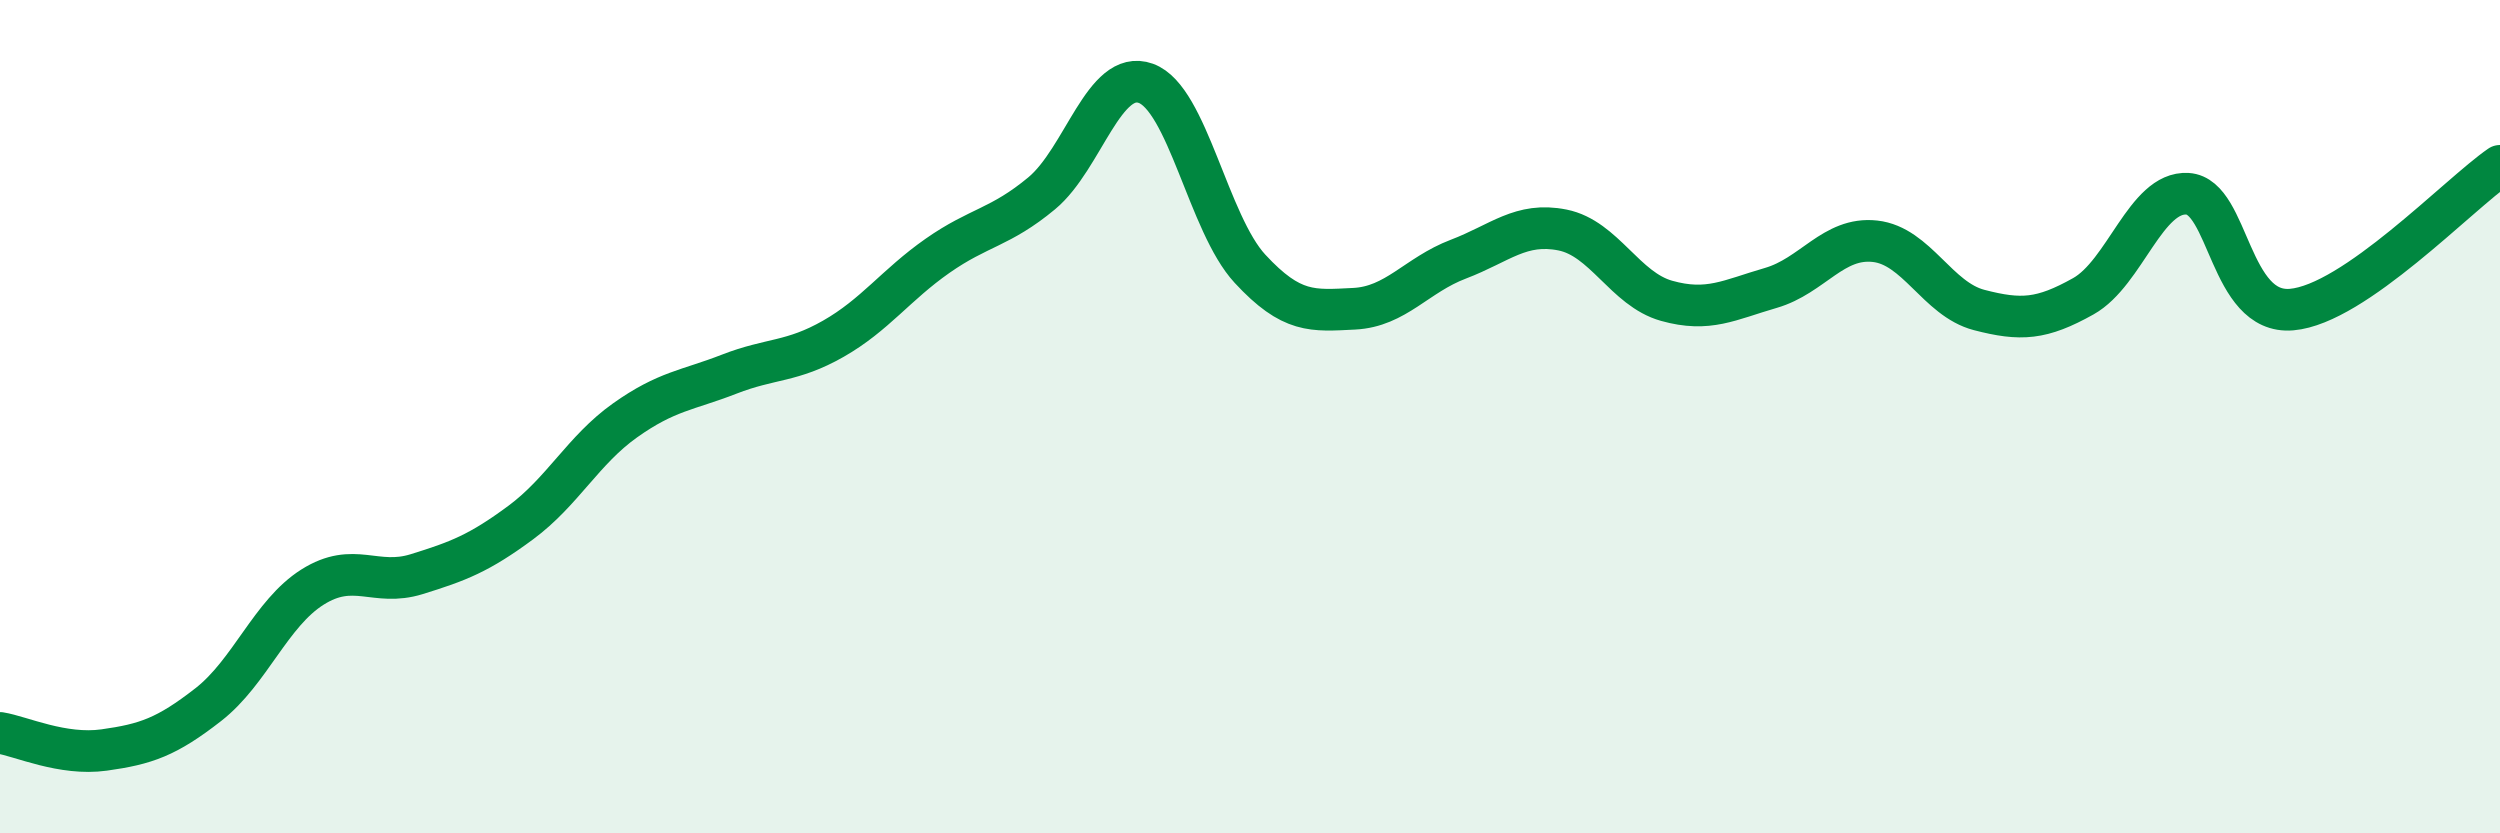
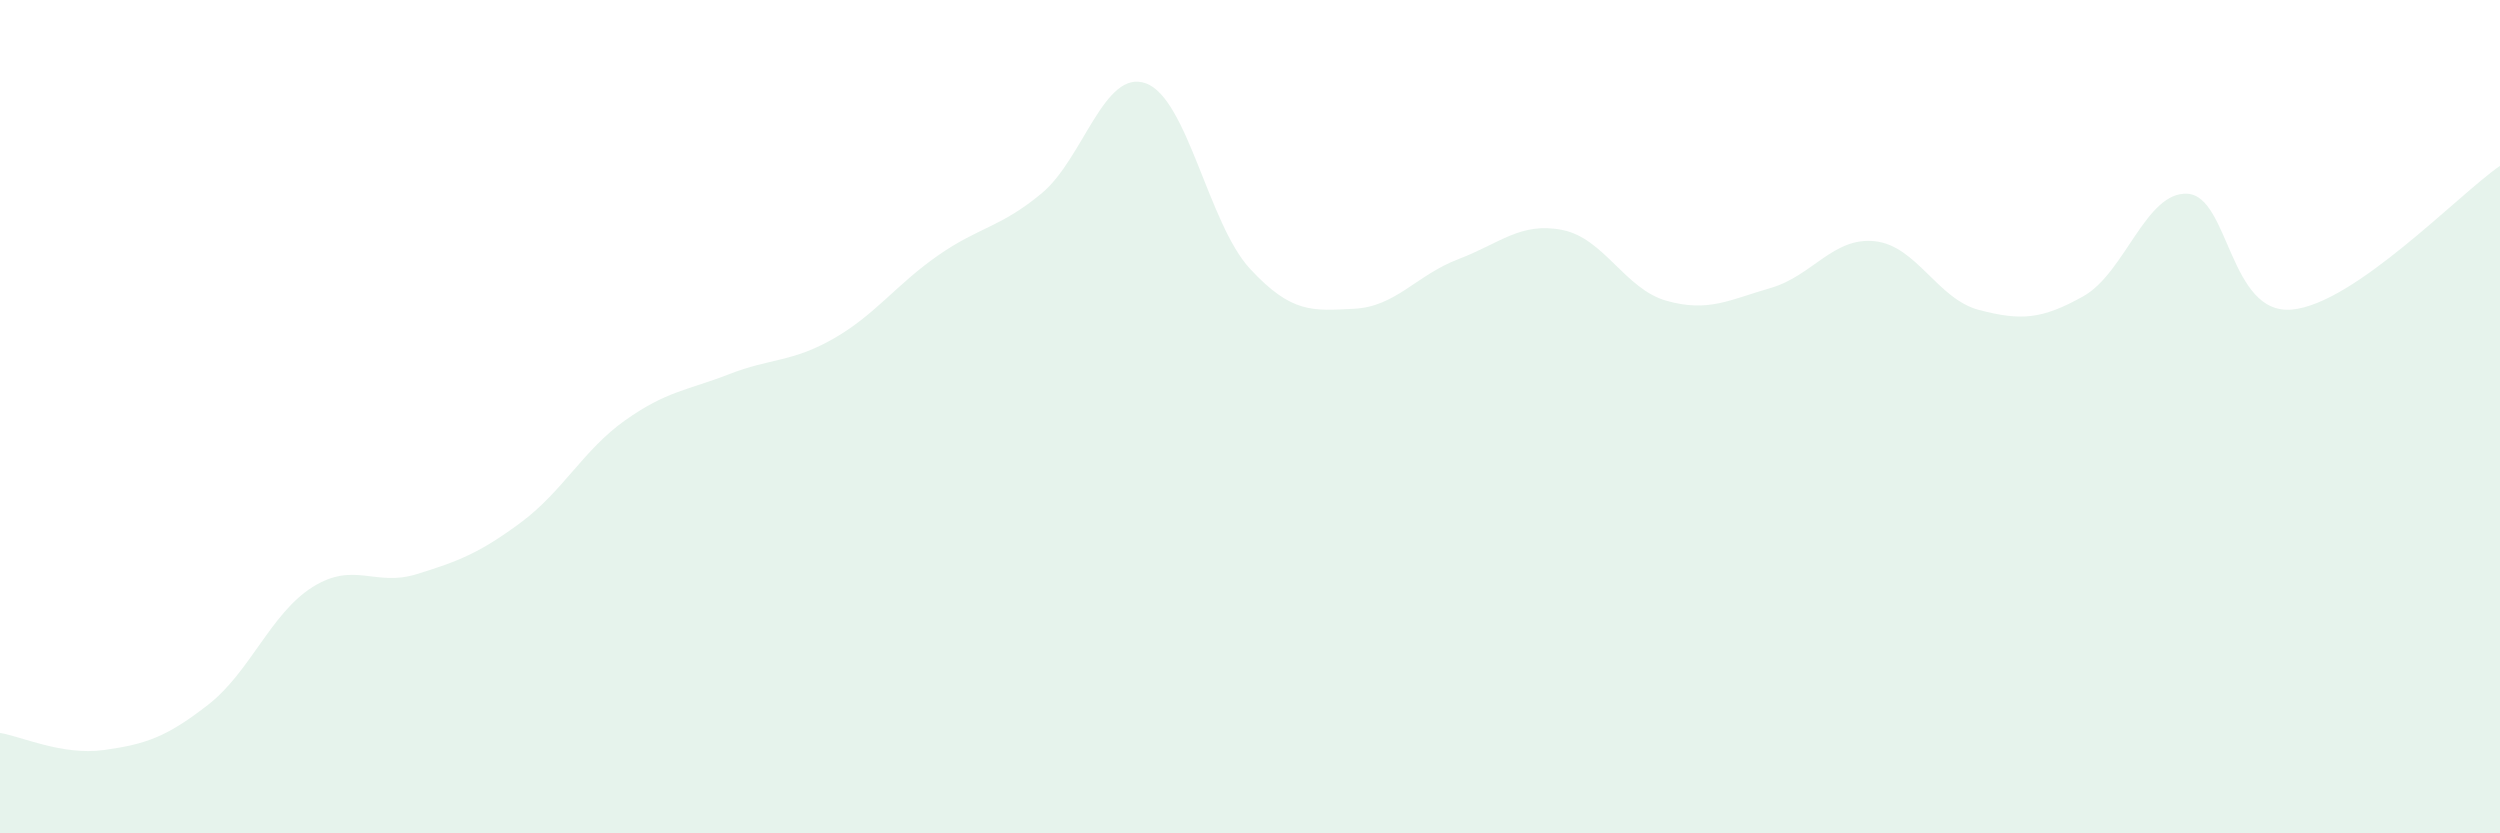
<svg xmlns="http://www.w3.org/2000/svg" width="60" height="20" viewBox="0 0 60 20">
  <path d="M 0,17.59 C 0.5,17.67 1.5,18.14 2.5,18 C 3.5,17.86 4,17.69 5,16.91 C 6,16.13 6.5,14.72 7.5,14.09 C 8.5,13.46 9,14.09 10,13.78 C 11,13.47 11.5,13.28 12.5,12.54 C 13.5,11.8 14,10.8 15,10.09 C 16,9.38 16.5,9.37 17.5,8.98 C 18.5,8.59 19,8.7 20,8.13 C 21,7.56 21.5,6.84 22.5,6.14 C 23.5,5.44 24,5.47 25,4.64 C 26,3.81 26.5,1.64 27.5,2 C 28.5,2.36 29,5.37 30,6.45 C 31,7.53 31.5,7.46 32.5,7.41 C 33.5,7.36 34,6.6 35,6.22 C 36,5.84 36.5,5.32 37.5,5.52 C 38.5,5.72 39,6.94 40,7.22 C 41,7.5 41.5,7.2 42.5,6.91 C 43.5,6.62 44,5.68 45,5.79 C 46,5.9 46.5,7.18 47.5,7.44 C 48.5,7.7 49,7.67 50,7.11 C 51,6.55 51.5,4.59 52.5,4.65 C 53.5,4.71 53.5,7.56 55,7.43 C 56.5,7.3 59,4.67 60,3.98L60 20L0 20Z" fill="#008740" opacity="0.1" stroke-linecap="round" stroke-linejoin="round" />
-   <path d="M 0,17.59 C 0.5,17.67 1.5,18.14 2.5,18 C 3.5,17.86 4,17.69 5,16.91 C 6,16.13 6.5,14.72 7.5,14.09 C 8.5,13.46 9,14.09 10,13.78 C 11,13.47 11.5,13.28 12.5,12.54 C 13.5,11.8 14,10.8 15,10.09 C 16,9.38 16.5,9.37 17.5,8.98 C 18.5,8.59 19,8.7 20,8.13 C 21,7.56 21.5,6.84 22.5,6.14 C 23.5,5.44 24,5.47 25,4.64 C 26,3.81 26.5,1.64 27.5,2 C 28.5,2.36 29,5.37 30,6.45 C 31,7.53 31.5,7.46 32.5,7.41 C 33.5,7.36 34,6.6 35,6.22 C 36,5.84 36.5,5.32 37.5,5.52 C 38.5,5.72 39,6.94 40,7.22 C 41,7.5 41.5,7.2 42.5,6.91 C 43.5,6.62 44,5.68 45,5.79 C 46,5.9 46.5,7.18 47.5,7.44 C 48.5,7.7 49,7.67 50,7.11 C 51,6.55 51.5,4.59 52.5,4.65 C 53.5,4.71 53.5,7.56 55,7.43 C 56.5,7.3 59,4.67 60,3.98" stroke="#008740" stroke-width="1" fill="none" stroke-linecap="round" stroke-linejoin="round" />
</svg>